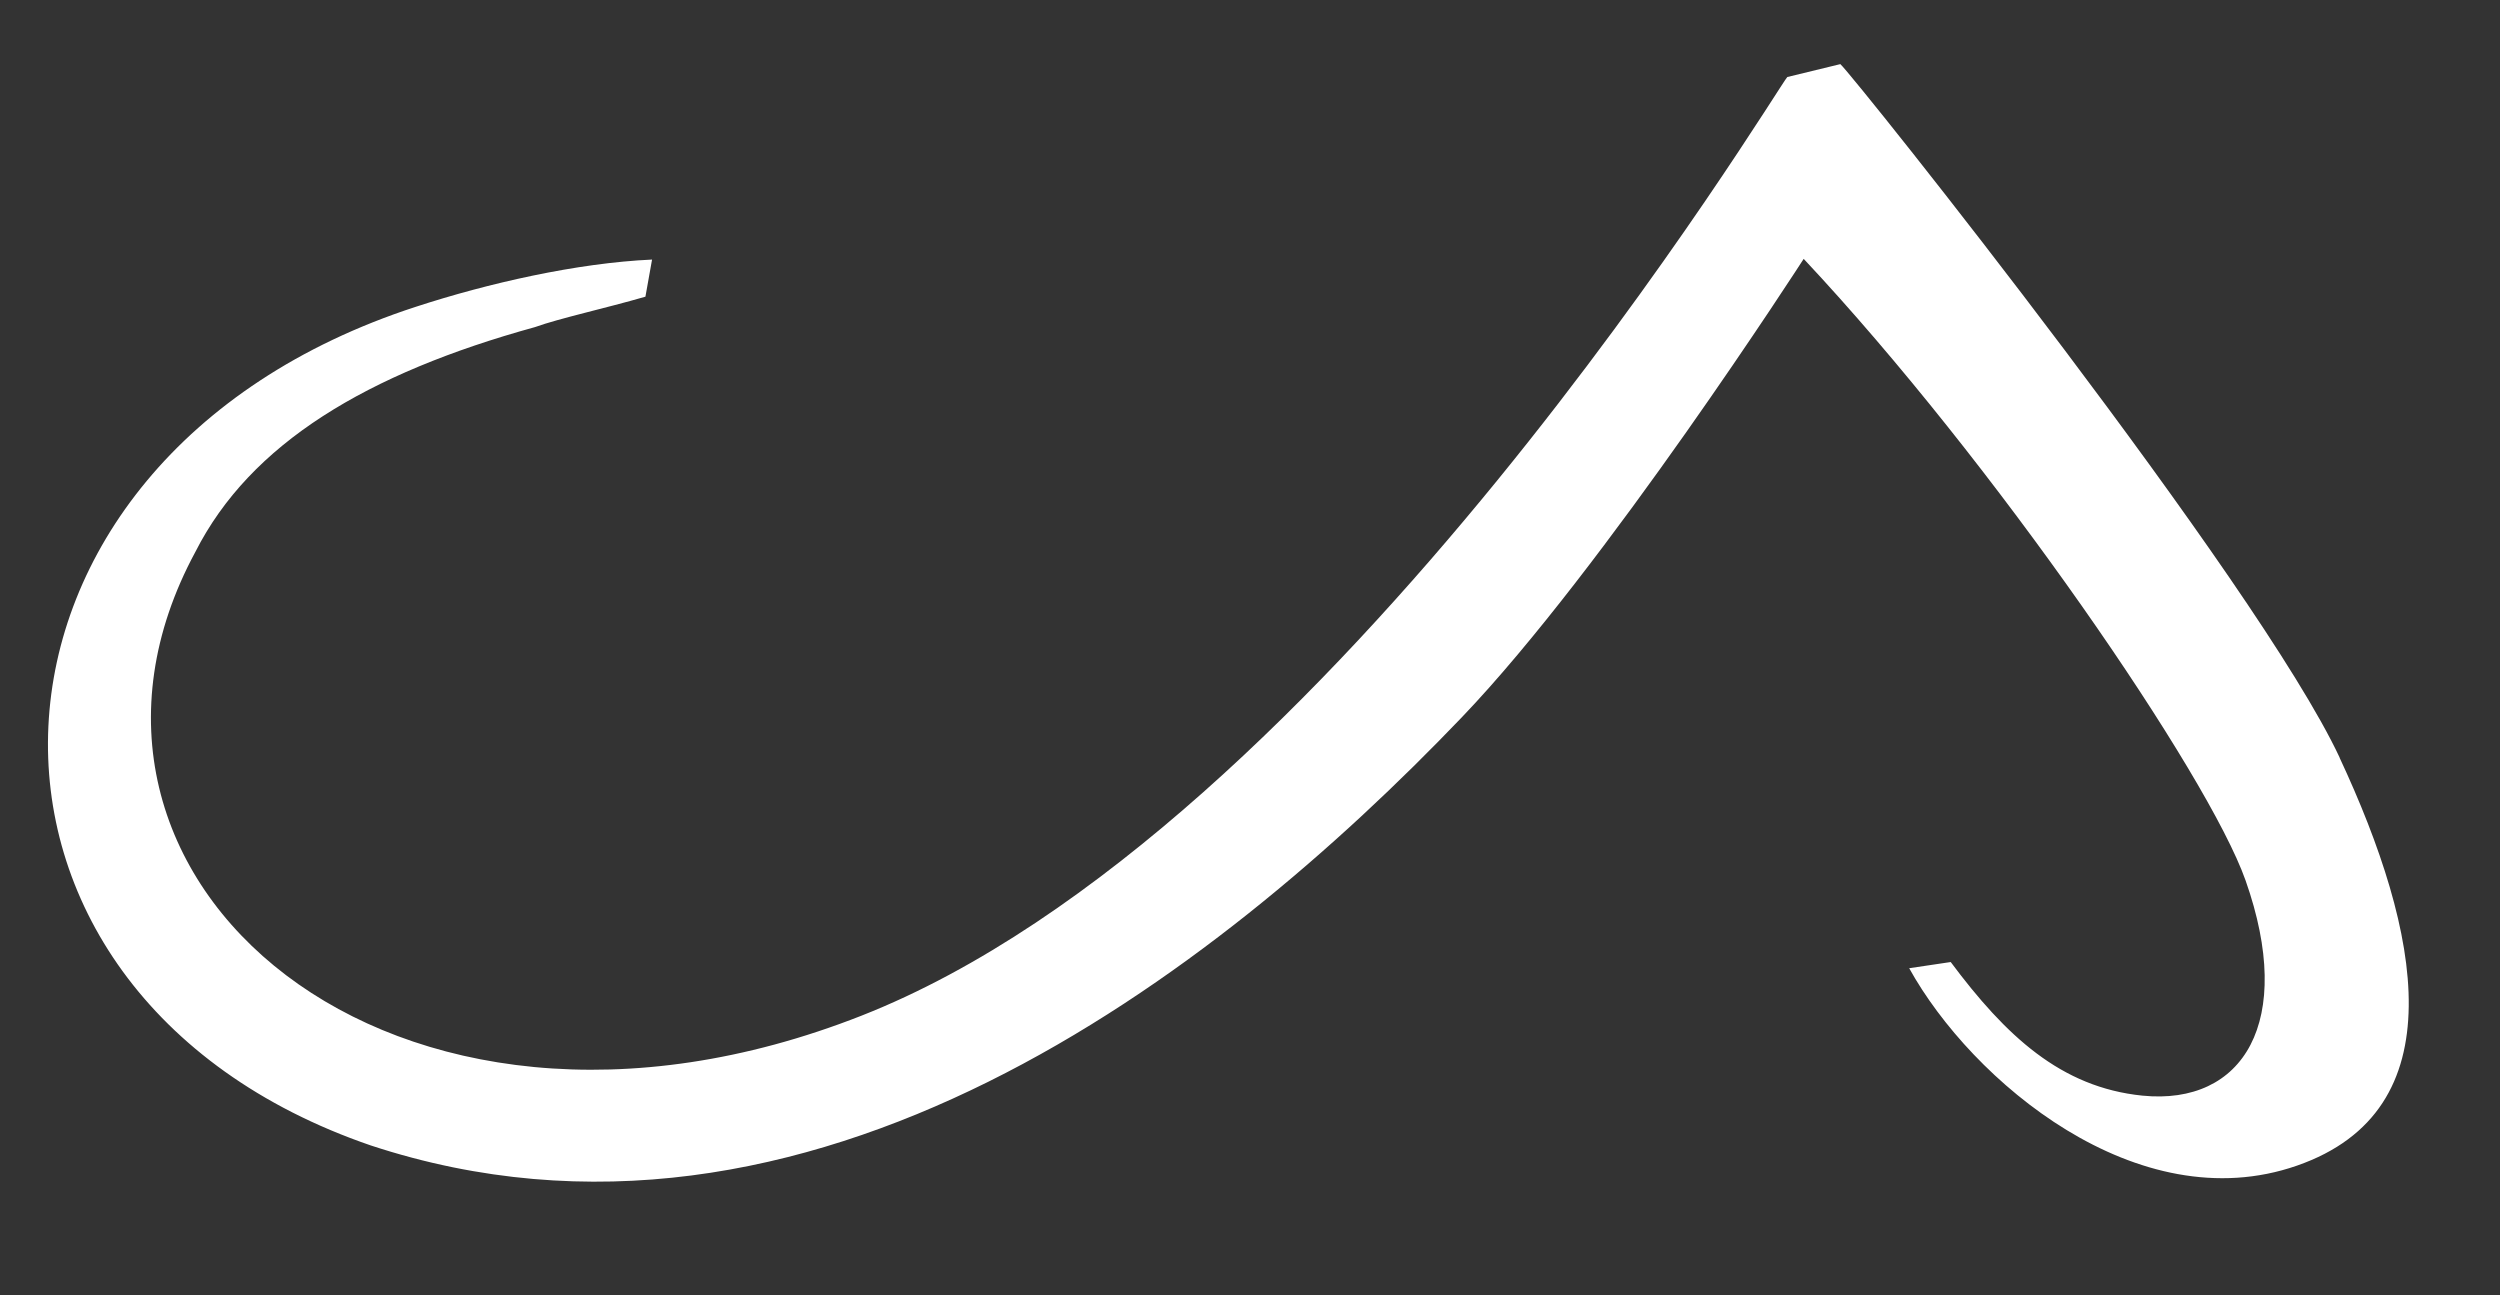
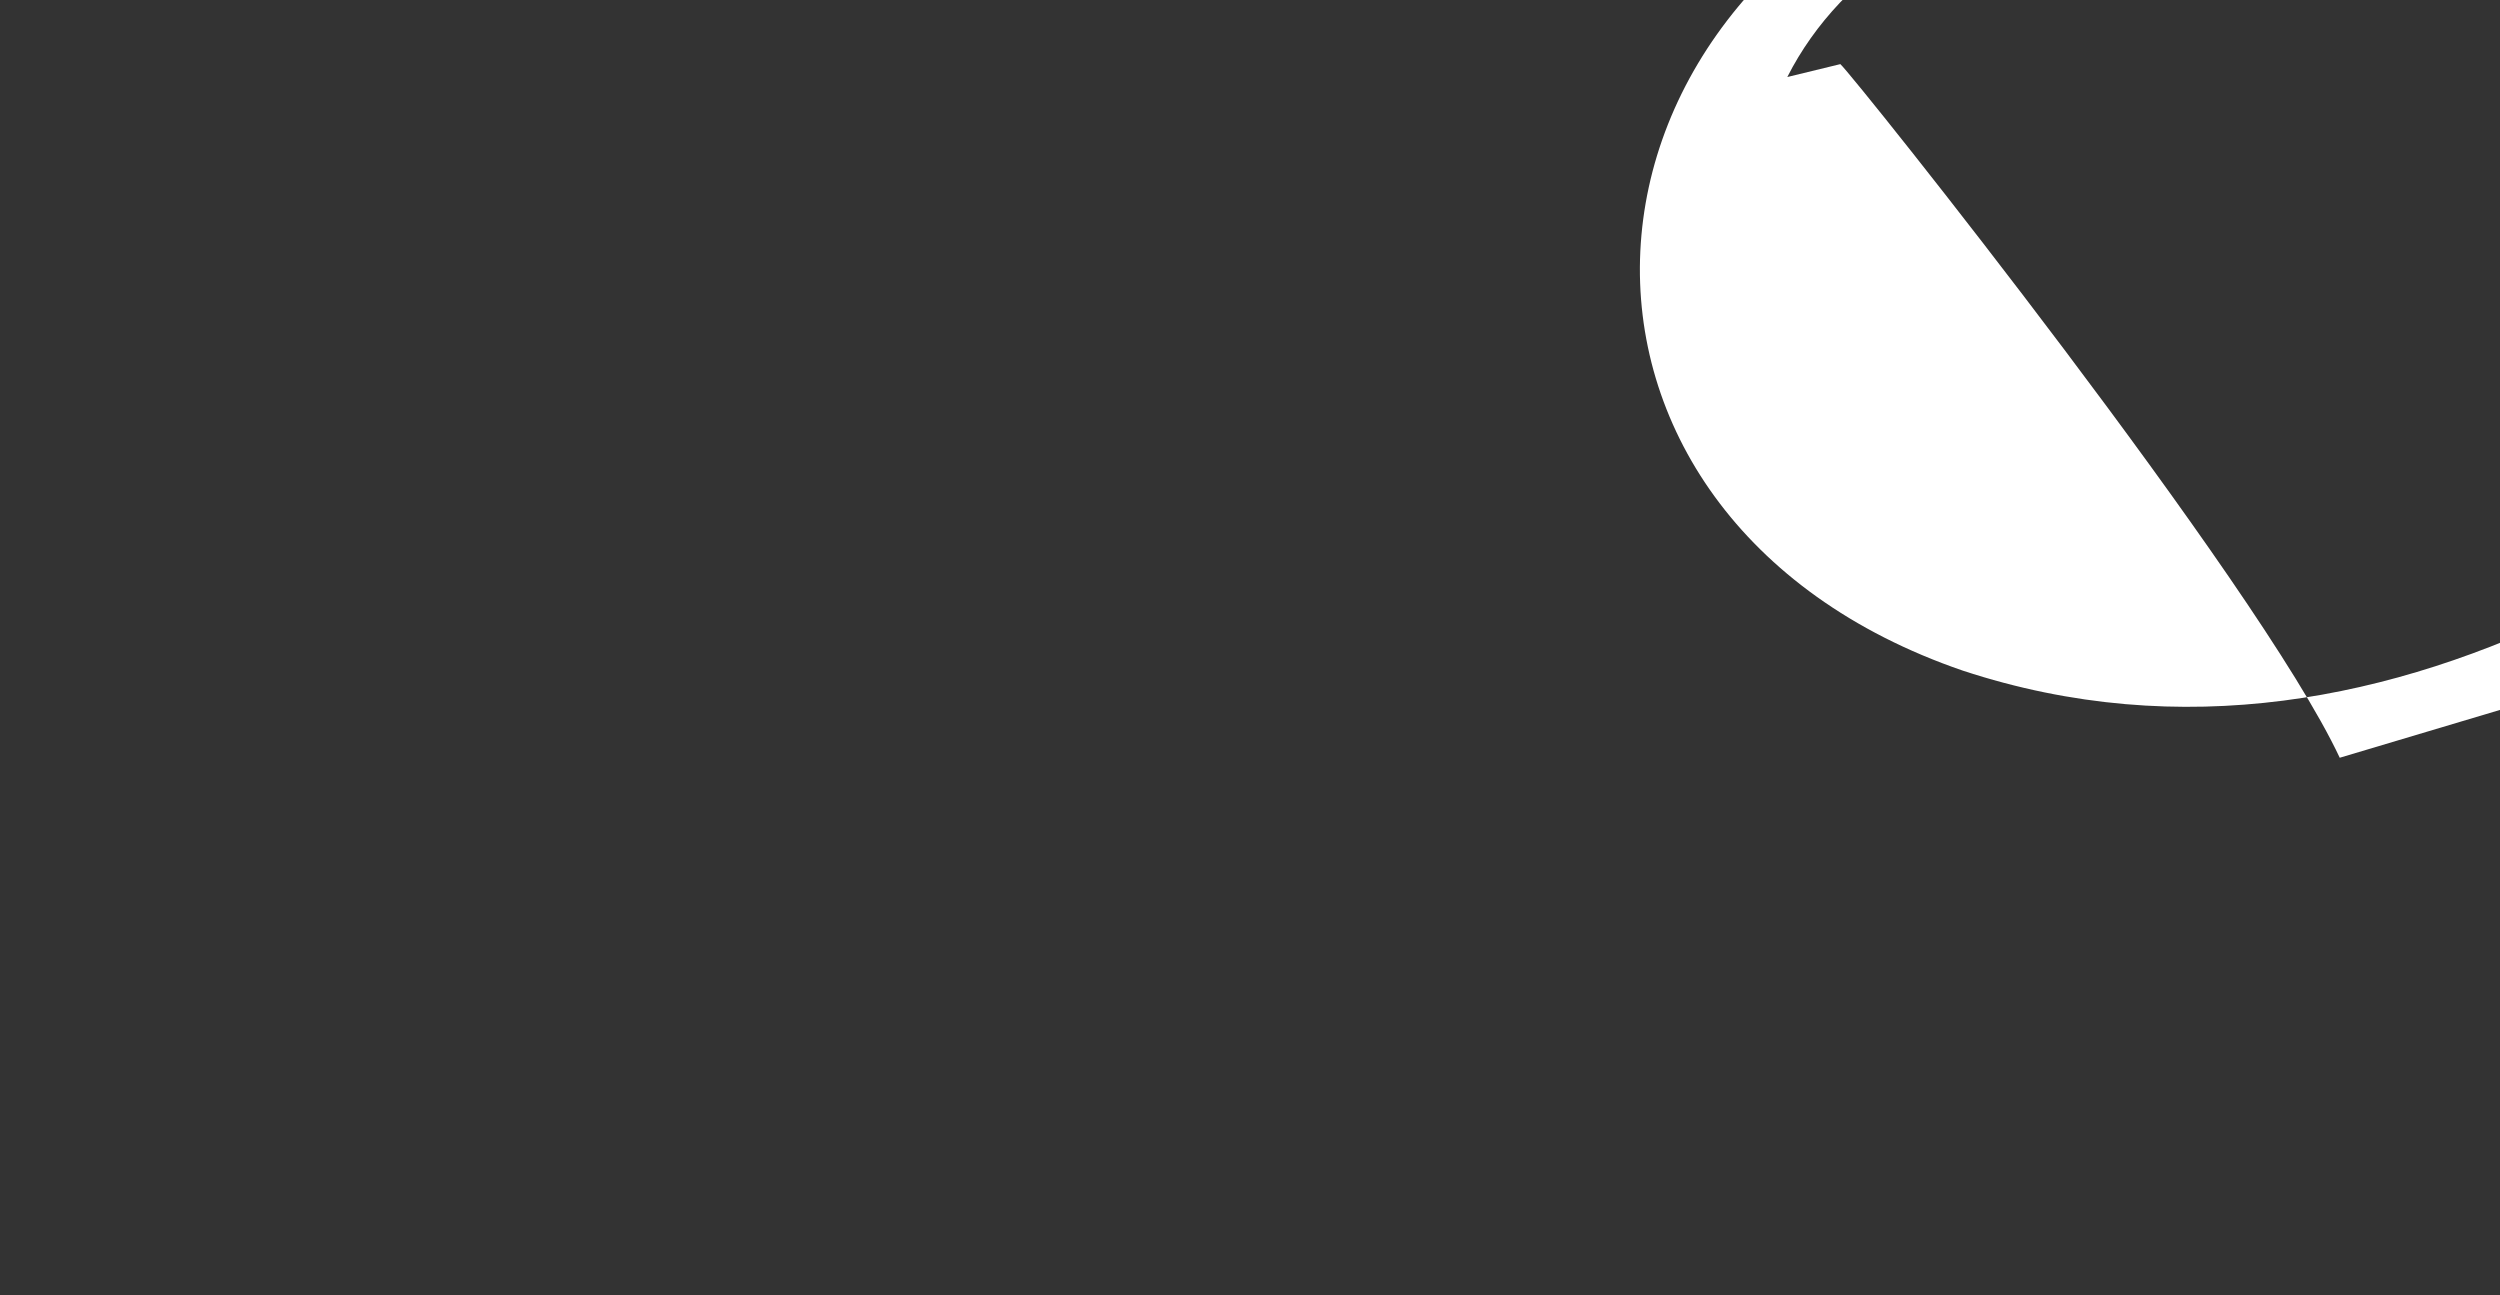
<svg xmlns="http://www.w3.org/2000/svg" viewBox="0 0 464.64 240.75" version="1.1" id="svg14">
  <rect x="0" y="0" width="464.64" height="240.75" fill="#333333" stroke="none" />
  <defs id="defs1">
    <style id="style1">
      .cls-1 {
        fill: #fff;
      }
    </style>
  </defs>
  <g id="Neu2" transform="matrix(1.59,0,0,1.441,-62.448,-40.207)">
-     <path class="cls-1" d="M 312.768,125.635 C 303.218,103.07 256.014,37.768 254.395,36.172 l -6.2,1.664 C 247.079,39.09 194.906,135.071 139.952,158.912 84.998,182.754 41.554,141.066 62.114,99.081 c 6.428,-13.995 20.081,-23.021 39.705,-28.993 2.804,-1.117 8.274,-2.439 12.901,-3.92 l 0.775,-4.787 c -8.753,0.433 -19.192,3.054 -27.602,6.086 -55.205,19.807 -57.598,88.369 -5.265,108.176 51.148,18.576 98.762,-22.064 127.504,-55.205 16.662,-19.192 39.979,-59.148 39.979,-59.148 22.178,26.098 47.273,66.51 51.649,80.163 5.835,18.234 -0.274,29.061 -12.057,27.762 -9.55,-1.071 -15.978,-7.727 -22.406,-17.232 l -4.855,0.798 c 7.294,14.542 26.691,32.64 45.335,25.46 18.645,-7.157 14.519,-30.087 4.969,-52.629 z" id="path14" style="stroke-width:2.279" />
+     <path class="cls-1" d="M 312.768,125.635 C 303.218,103.07 256.014,37.768 254.395,36.172 l -6.2,1.664 c 6.428,-13.995 20.081,-23.021 39.705,-28.993 2.804,-1.117 8.274,-2.439 12.901,-3.92 l 0.775,-4.787 c -8.753,0.433 -19.192,3.054 -27.602,6.086 -55.205,19.807 -57.598,88.369 -5.265,108.176 51.148,18.576 98.762,-22.064 127.504,-55.205 16.662,-19.192 39.979,-59.148 39.979,-59.148 22.178,26.098 47.273,66.51 51.649,80.163 5.835,18.234 -0.274,29.061 -12.057,27.762 -9.55,-1.071 -15.978,-7.727 -22.406,-17.232 l -4.855,0.798 c 7.294,14.542 26.691,32.64 45.335,25.46 18.645,-7.157 14.519,-30.087 4.969,-52.629 z" id="path14" style="stroke-width:2.279" />
  </g>
</svg>